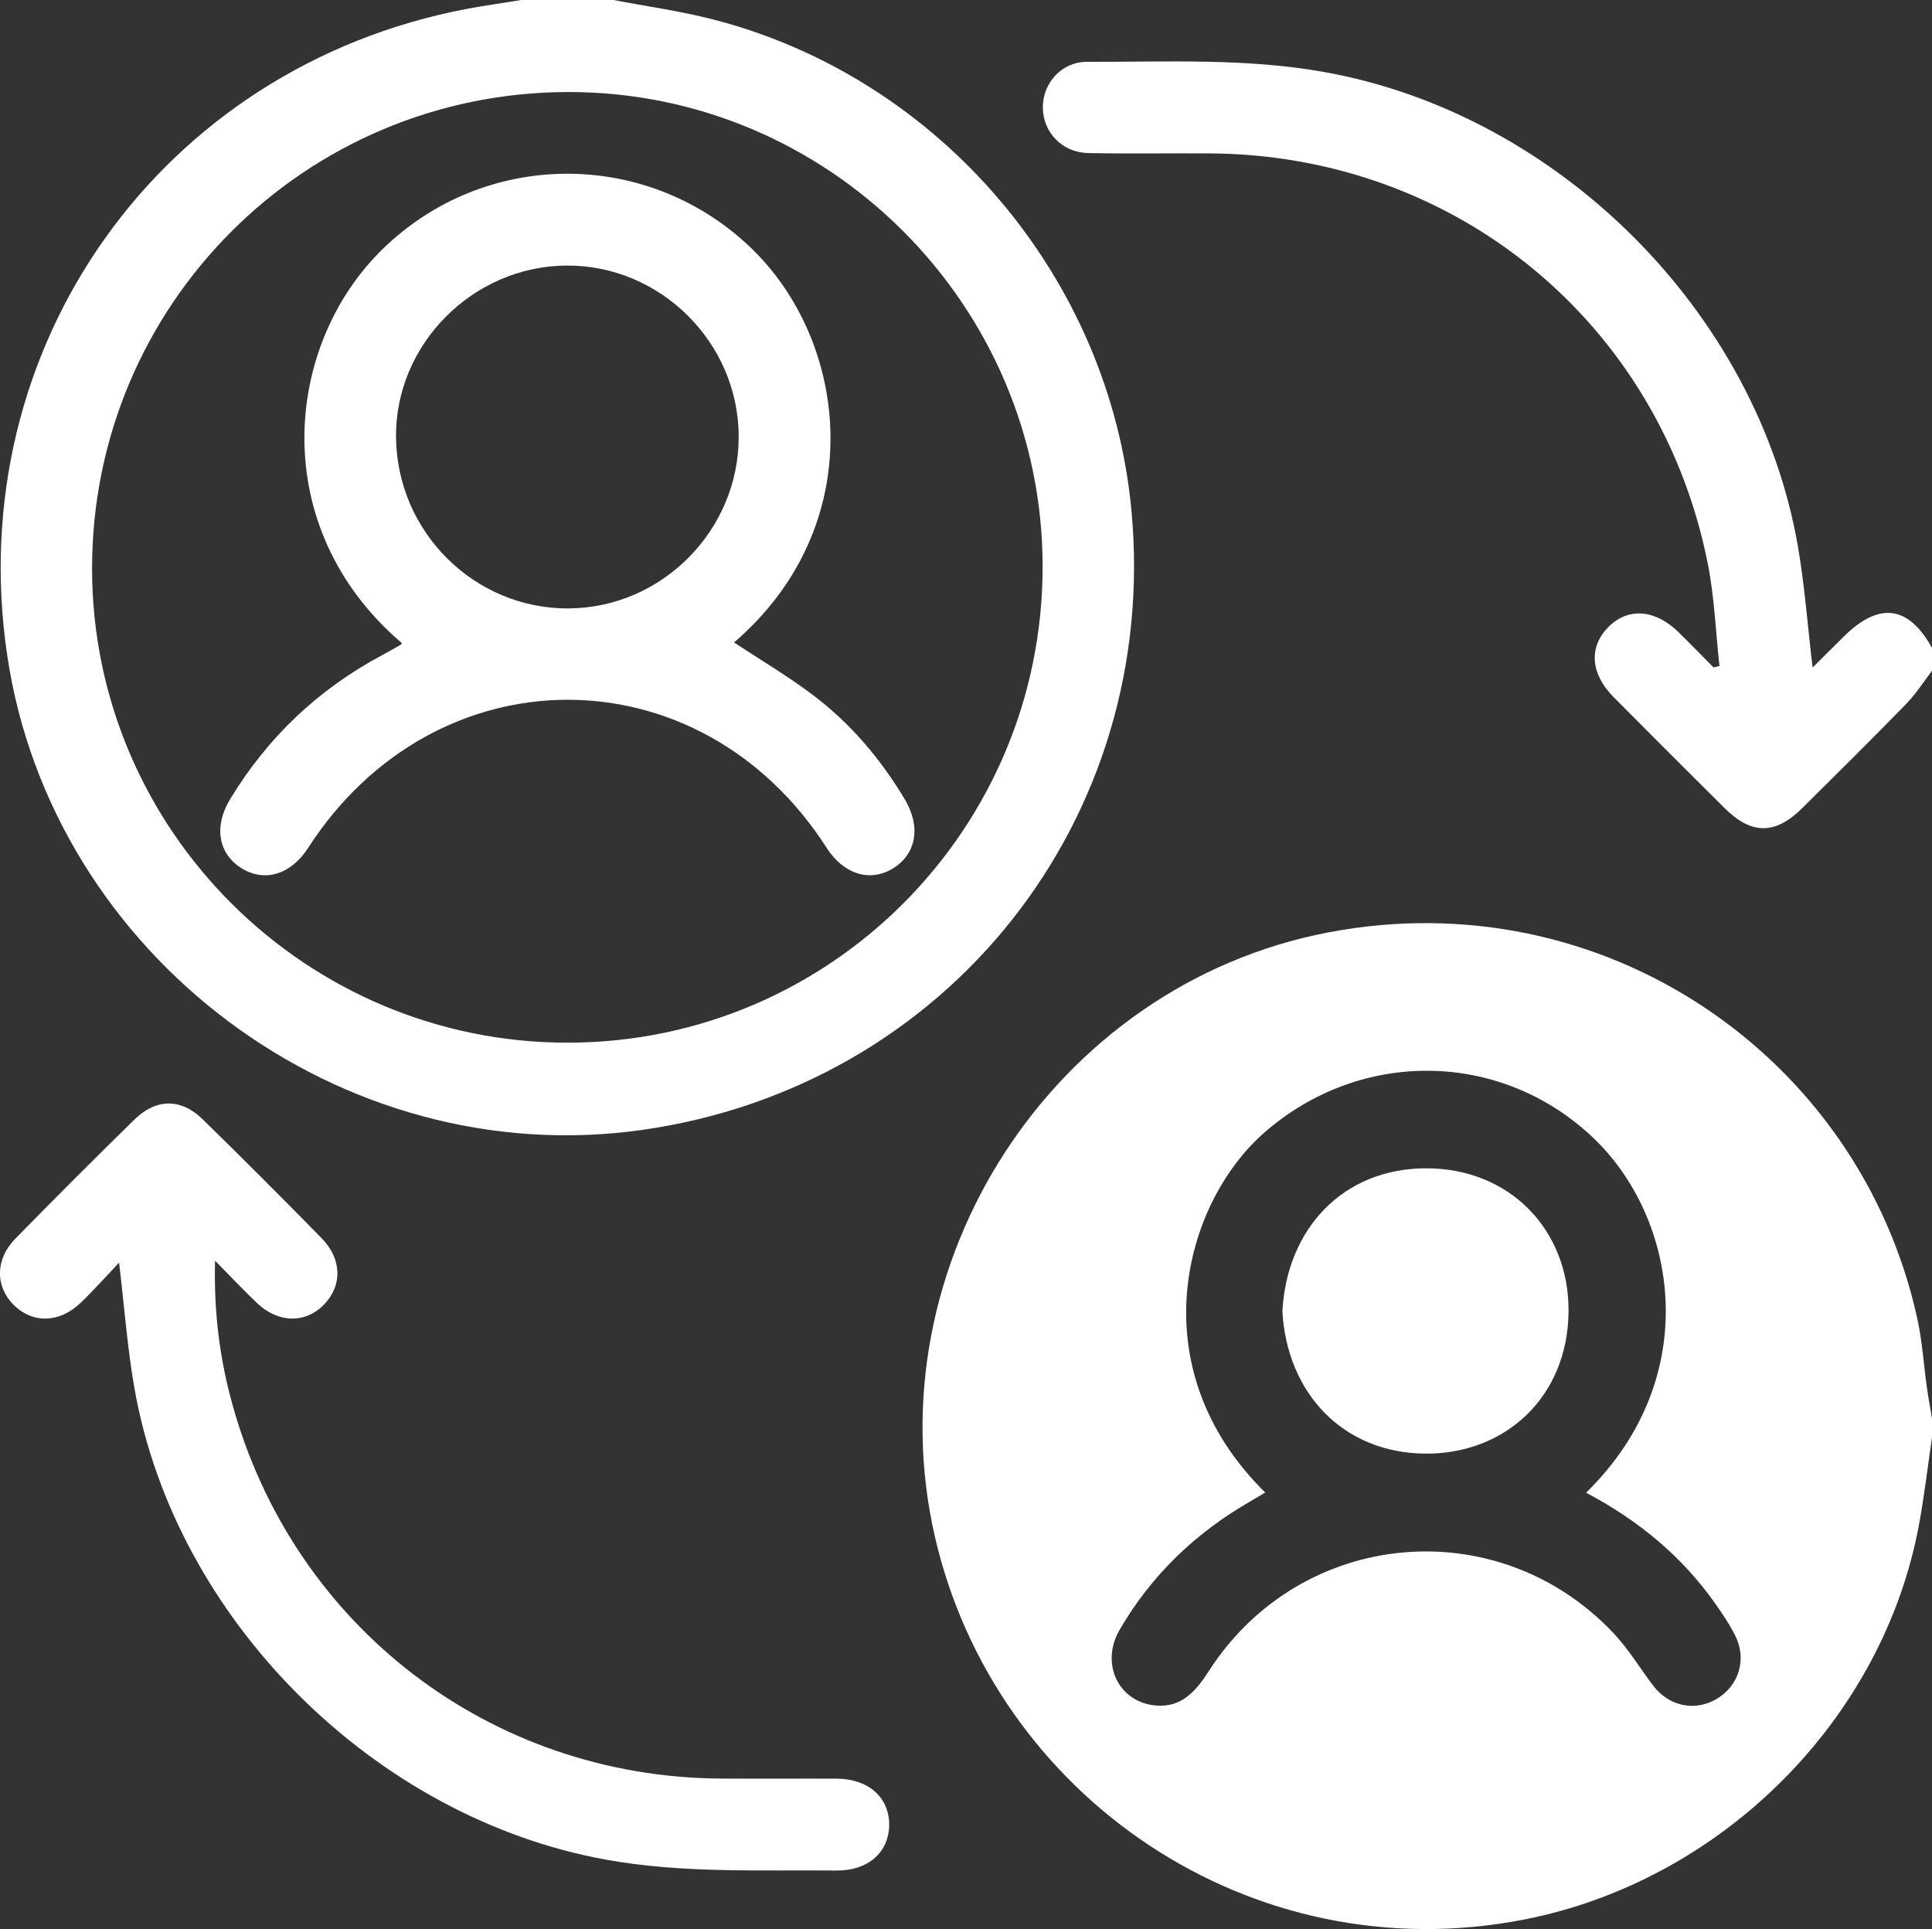
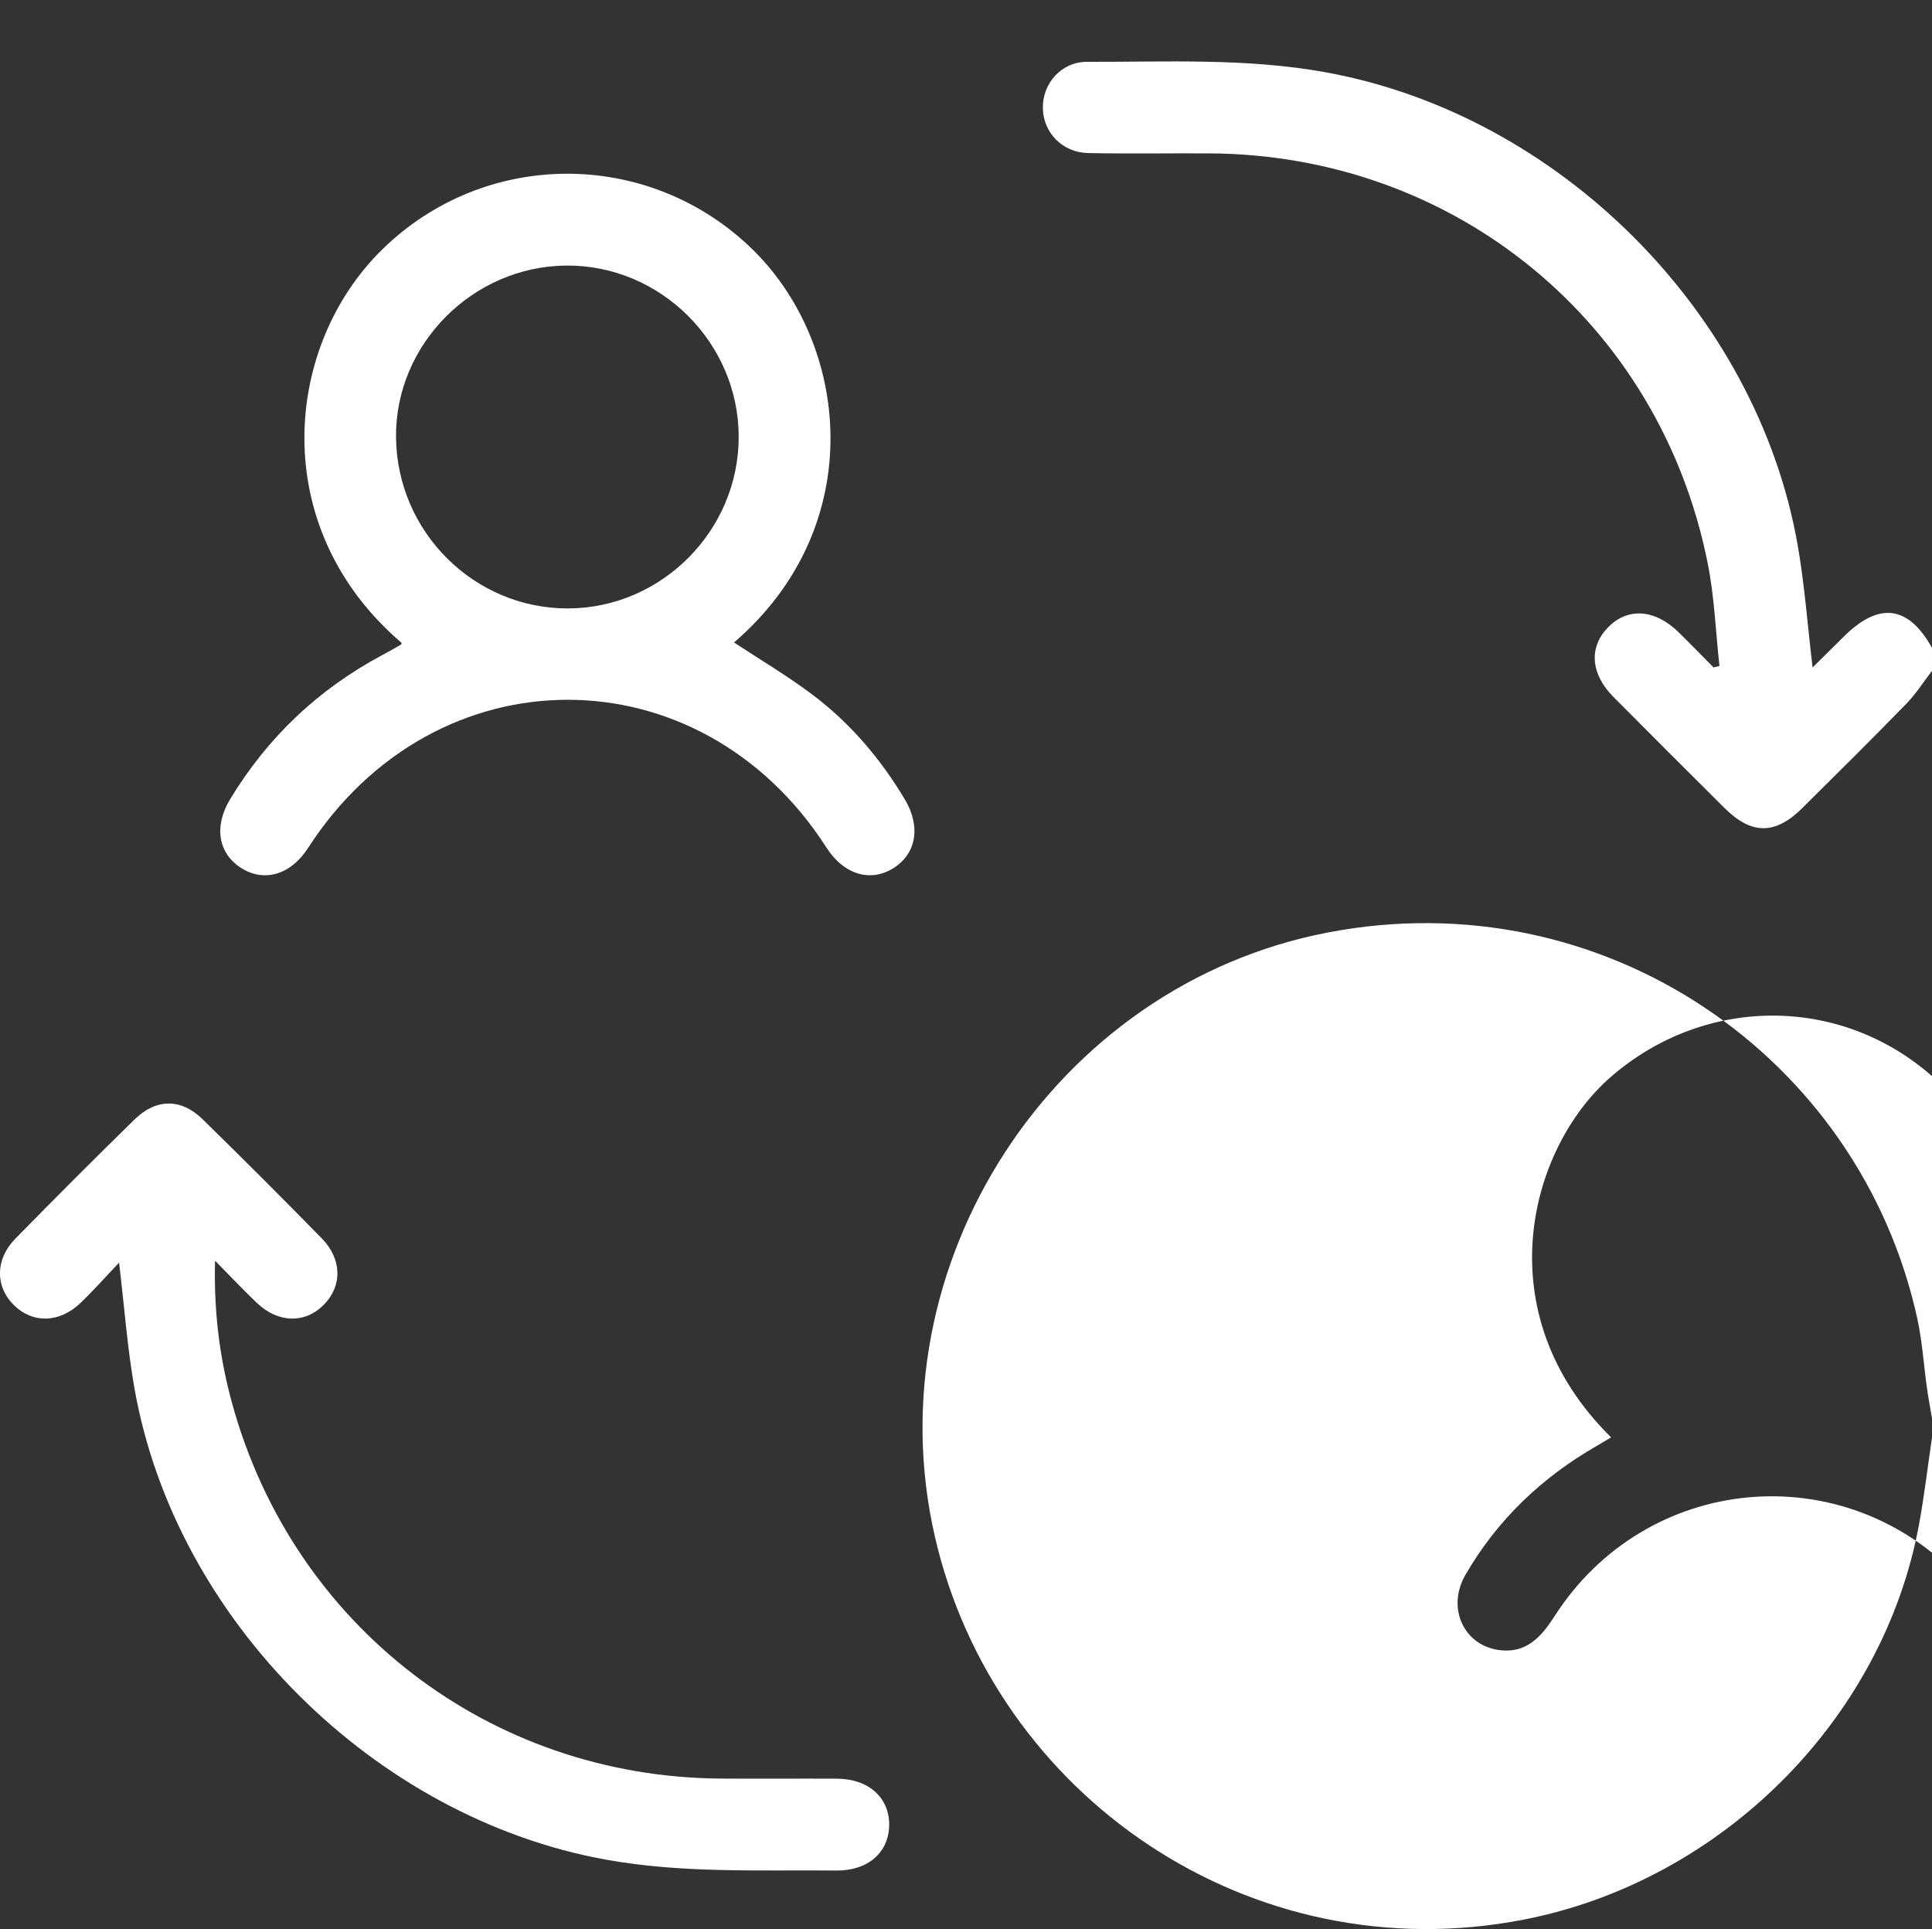
<svg xmlns="http://www.w3.org/2000/svg" id="Layer_2" viewBox="0 0 503.02 502.22">
  <rect x="0" y="0" width="503.02" height="502.22" fill="#333333" stroke="none" />
  <defs>
    <style>.cls-1{fill:#fff;stroke-width:0px;}</style>
  </defs>
  <g id="Layer_1-2">
    <g id="NGoQQH.tif">
-       <path class="cls-1" d="m503.02,374.26c-1.11,7.51-1.99,15.07-3.36,22.54-9.4,51.18-51.73,93.03-102.98,102.98-71.15,13.81-137.73-32.24-153.25-99.63-16.33-70.87,30.8-143.65,102.31-157.38,71.59-13.74,138.45,32.13,153.45,100.52,1.31,5.96,1.67,12.13,2.53,18.19.37,2.6.86,5.19,1.3,7.79v4.99Zm-90.06,14.36c30.8-30.1,23.86-71.71,1.6-92.63-23.97-22.53-60.25-22.95-85.23-1.25-21.26,18.47-32.83,61.45.08,93.83-1.31.79-2.54,1.55-3.79,2.26-14.28,8.2-25.83,19.22-34.11,33.49-5.11,8.8-.3,18.86,9.41,19.71,6.7.59,10.43-3.71,13.77-8.9,23.88-37.23,75.38-42,105.6-9.73,3.83,4.09,6.75,9.03,10.18,13.5,4.12,5.37,10.8,6.73,16.43,3.45,5.76-3.36,7.97-10.24,4.96-16.36-1.45-2.96-3.34-5.74-5.24-8.45-8.67-12.34-19.98-21.67-33.67-28.92Z" />
-       <path class="cls-1" d="m159.7,0c8.62,1.65,17.35,2.85,25.84,5.03,59.13,15.16,103.41,67.22,109.05,127.93,7.45,80.13-47.71,149.91-127.44,161.22C88.86,305.28,13.55,249.01,1.89,170.7-10.07,90.42,41.79,17.43,121.56,2.31c4.71-.89,9.46-1.54,14.19-2.31,7.98,0,15.97,0,23.95,0Zm111.76,147.44c-.05-67.98-55.63-123.56-123.49-123.48-68.63.07-123.99,55.45-124,124.03,0,68.11,55.72,123.59,124.02,123.47,68.25-.12,123.52-55.63,123.47-124.02Z" />
+       <path class="cls-1" d="m503.02,374.26c-1.11,7.51-1.99,15.07-3.36,22.54-9.4,51.18-51.73,93.03-102.98,102.98-71.15,13.81-137.73-32.24-153.25-99.63-16.33-70.87,30.8-143.65,102.31-157.38,71.59-13.74,138.45,32.13,153.45,100.52,1.31,5.96,1.67,12.13,2.53,18.19.37,2.6.86,5.19,1.3,7.79v4.99Zc30.8-30.1,23.86-71.71,1.6-92.63-23.97-22.53-60.25-22.95-85.23-1.25-21.26,18.47-32.83,61.45.08,93.83-1.31.79-2.54,1.55-3.79,2.26-14.28,8.2-25.83,19.22-34.11,33.49-5.11,8.8-.3,18.86,9.41,19.71,6.7.59,10.43-3.71,13.77-8.9,23.88-37.23,75.38-42,105.6-9.73,3.83,4.09,6.75,9.03,10.18,13.5,4.12,5.37,10.8,6.73,16.43,3.45,5.76-3.36,7.97-10.24,4.96-16.36-1.45-2.96-3.34-5.74-5.24-8.45-8.67-12.34-19.98-21.67-33.67-28.92Z" />
      <path class="cls-1" d="m503.02,174.65c-2.21,2.86-4.16,5.98-6.66,8.55-8.93,9.17-18.03,18.18-27.12,27.19-7.05,6.99-13.21,6.97-20.24-.02-9.67-9.61-19.32-19.24-28.92-28.92-5.95-6-6.45-12.9-1.46-18.06,5.13-5.3,12.22-4.86,18.43,1.22,3.07,3.01,6.06,6.1,9.09,9.15.51-.12,1.03-.25,1.54-.37-.98-8.91-1.3-17.95-3.05-26.71-12.5-62.75-65.84-106.46-129.88-106.75-10.47-.05-20.95.13-31.42-.08-6.75-.14-11.72-5.33-11.81-11.74-.09-6.4,4.83-12.03,11.48-12.01,20.74.05,41.49-1.03,62.15,2.72,60.69,11.01,112.37,62.49,122.94,123.33,1.78,10.28,2.54,20.73,3.84,31.63,2.62-2.59,5.36-5.3,8.1-8.02,9.18-9.13,16.83-8.16,22.99,2.91v5.99Z" />
      <path class="cls-1" d="m31.01,328.72c-3.56,3.75-6.65,7.24-10,10.46-5.51,5.29-12.42,5.46-17.35.65-4.93-4.81-4.96-11.93.32-17.33,10.24-10.45,20.58-20.8,31.04-31.04,5.61-5.49,12.11-5.55,17.69-.1,10.47,10.22,20.81,20.57,31.05,31.03,5.34,5.45,5.38,12.43.52,17.34-4.82,4.88-11.82,4.77-17.34-.46-3.46-3.27-6.72-6.76-10.95-11.05-.34,13.59,1.25,25.64,4.53,37.46,16.02,57.76,67.07,96.9,126.95,97.37,10.14.08,20.29-.02,30.43.03,8.2.04,13.64,4.89,13.61,12-.03,7.11-5.45,11.99-13.69,11.91-20.09-.19-40.17.78-60.16-2.85-60.1-10.9-111.98-62.36-122.63-122.56-1.87-10.55-2.64-21.3-4.03-32.87Z" />
-       <path class="cls-1" d="m333.89,341.31c1.19-21.32,15.66-37.05,37.27-37.14,21.95-.09,37.46,16.12,37.23,37.39-.24,22.2-16.51,37.02-37.24,36.89-21.58-.14-36.12-15.88-37.27-37.14Z" />
      <path class="cls-1" d="m191.1,167.26c6.84,4.52,13.99,8.73,20.57,13.7,9.77,7.38,17.63,16.64,23.92,27.17,4.22,7.07,3,14.15-3.01,17.91-5.99,3.74-12.91,1.63-17.36-5.31-32.97-51.42-101.87-51.38-135.03.07-4.47,6.93-11.38,9-17.39,5.19-5.98-3.79-7.18-10.82-2.89-17.91,9.78-16.16,23.03-28.69,39.71-37.58,1.6-.85,3.17-1.76,4.75-2.66.12-.07.14-.29.21-.45-35.12-30.02-30.75-77.35-4.98-102.52,26.52-25.9,68.54-26.23,95.55-.69,26.13,24.7,31.42,72.63-4.04,103.09Zm-43.03-8.86c24.31-.15,44.3-20.35,44.26-44.72-.04-24.54-20.45-44.76-44.94-44.54-24.37.22-44.53,20.57-44.28,44.71.25,24.71,20.44,44.71,44.97,44.56Z" />
    </g>
  </g>
</svg>